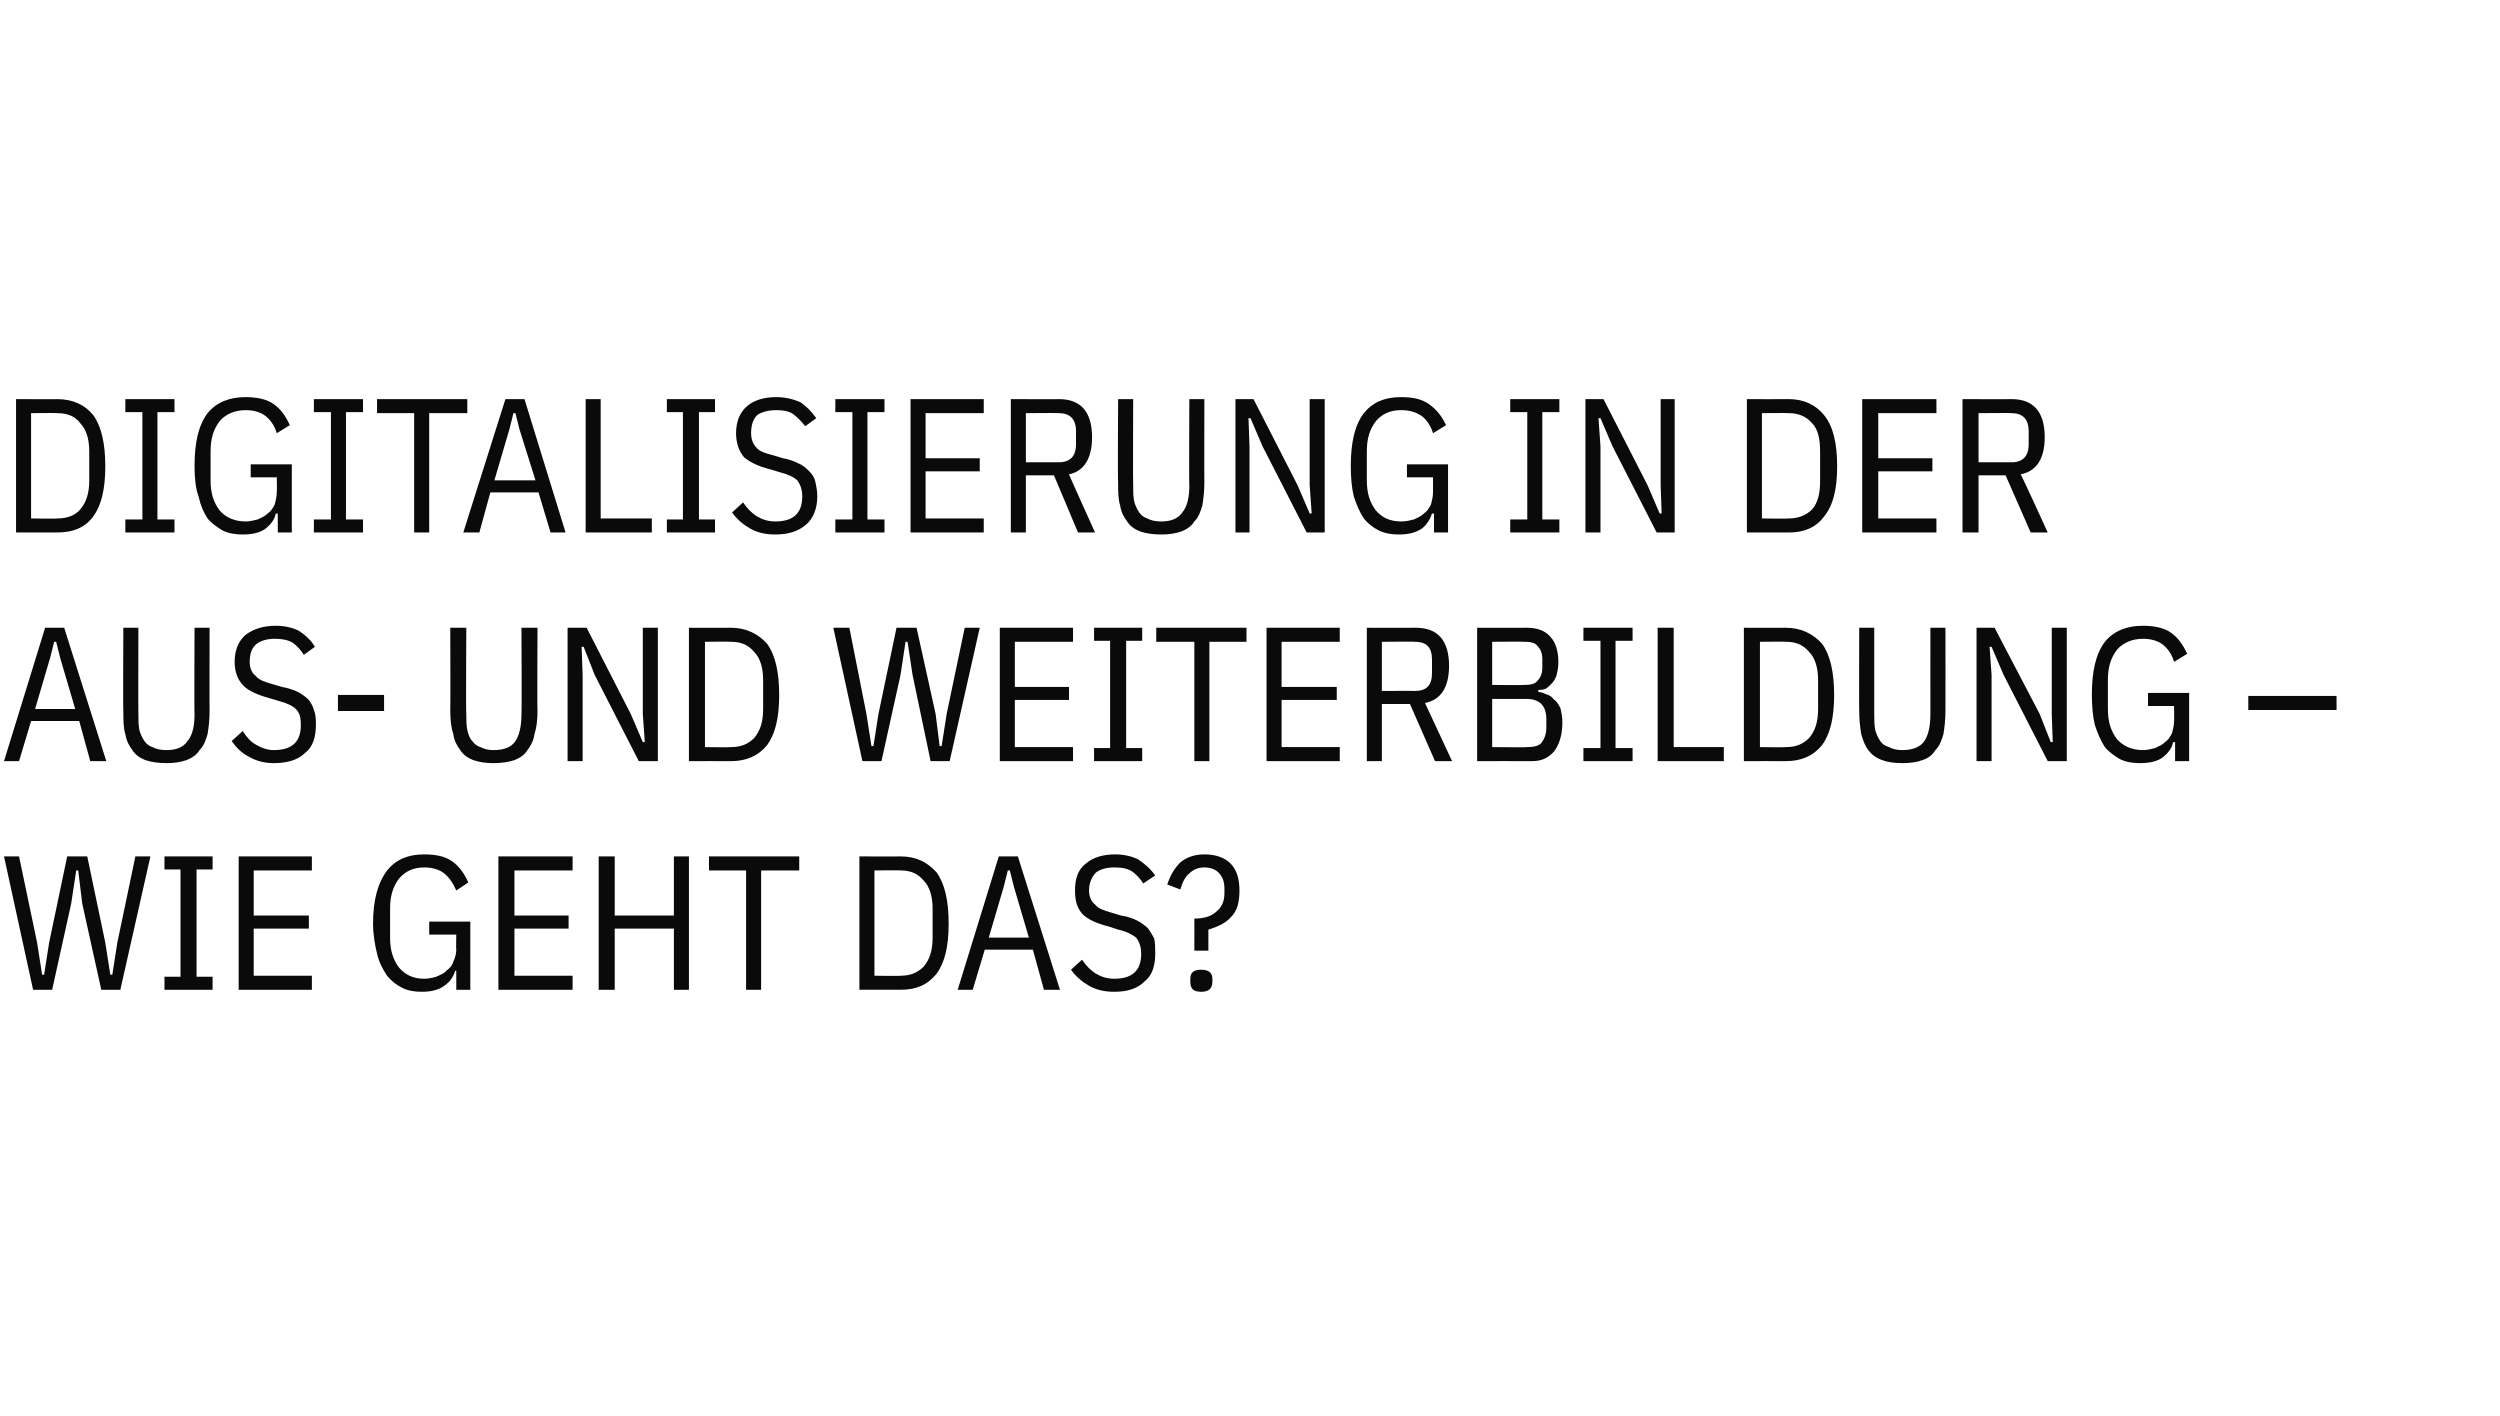
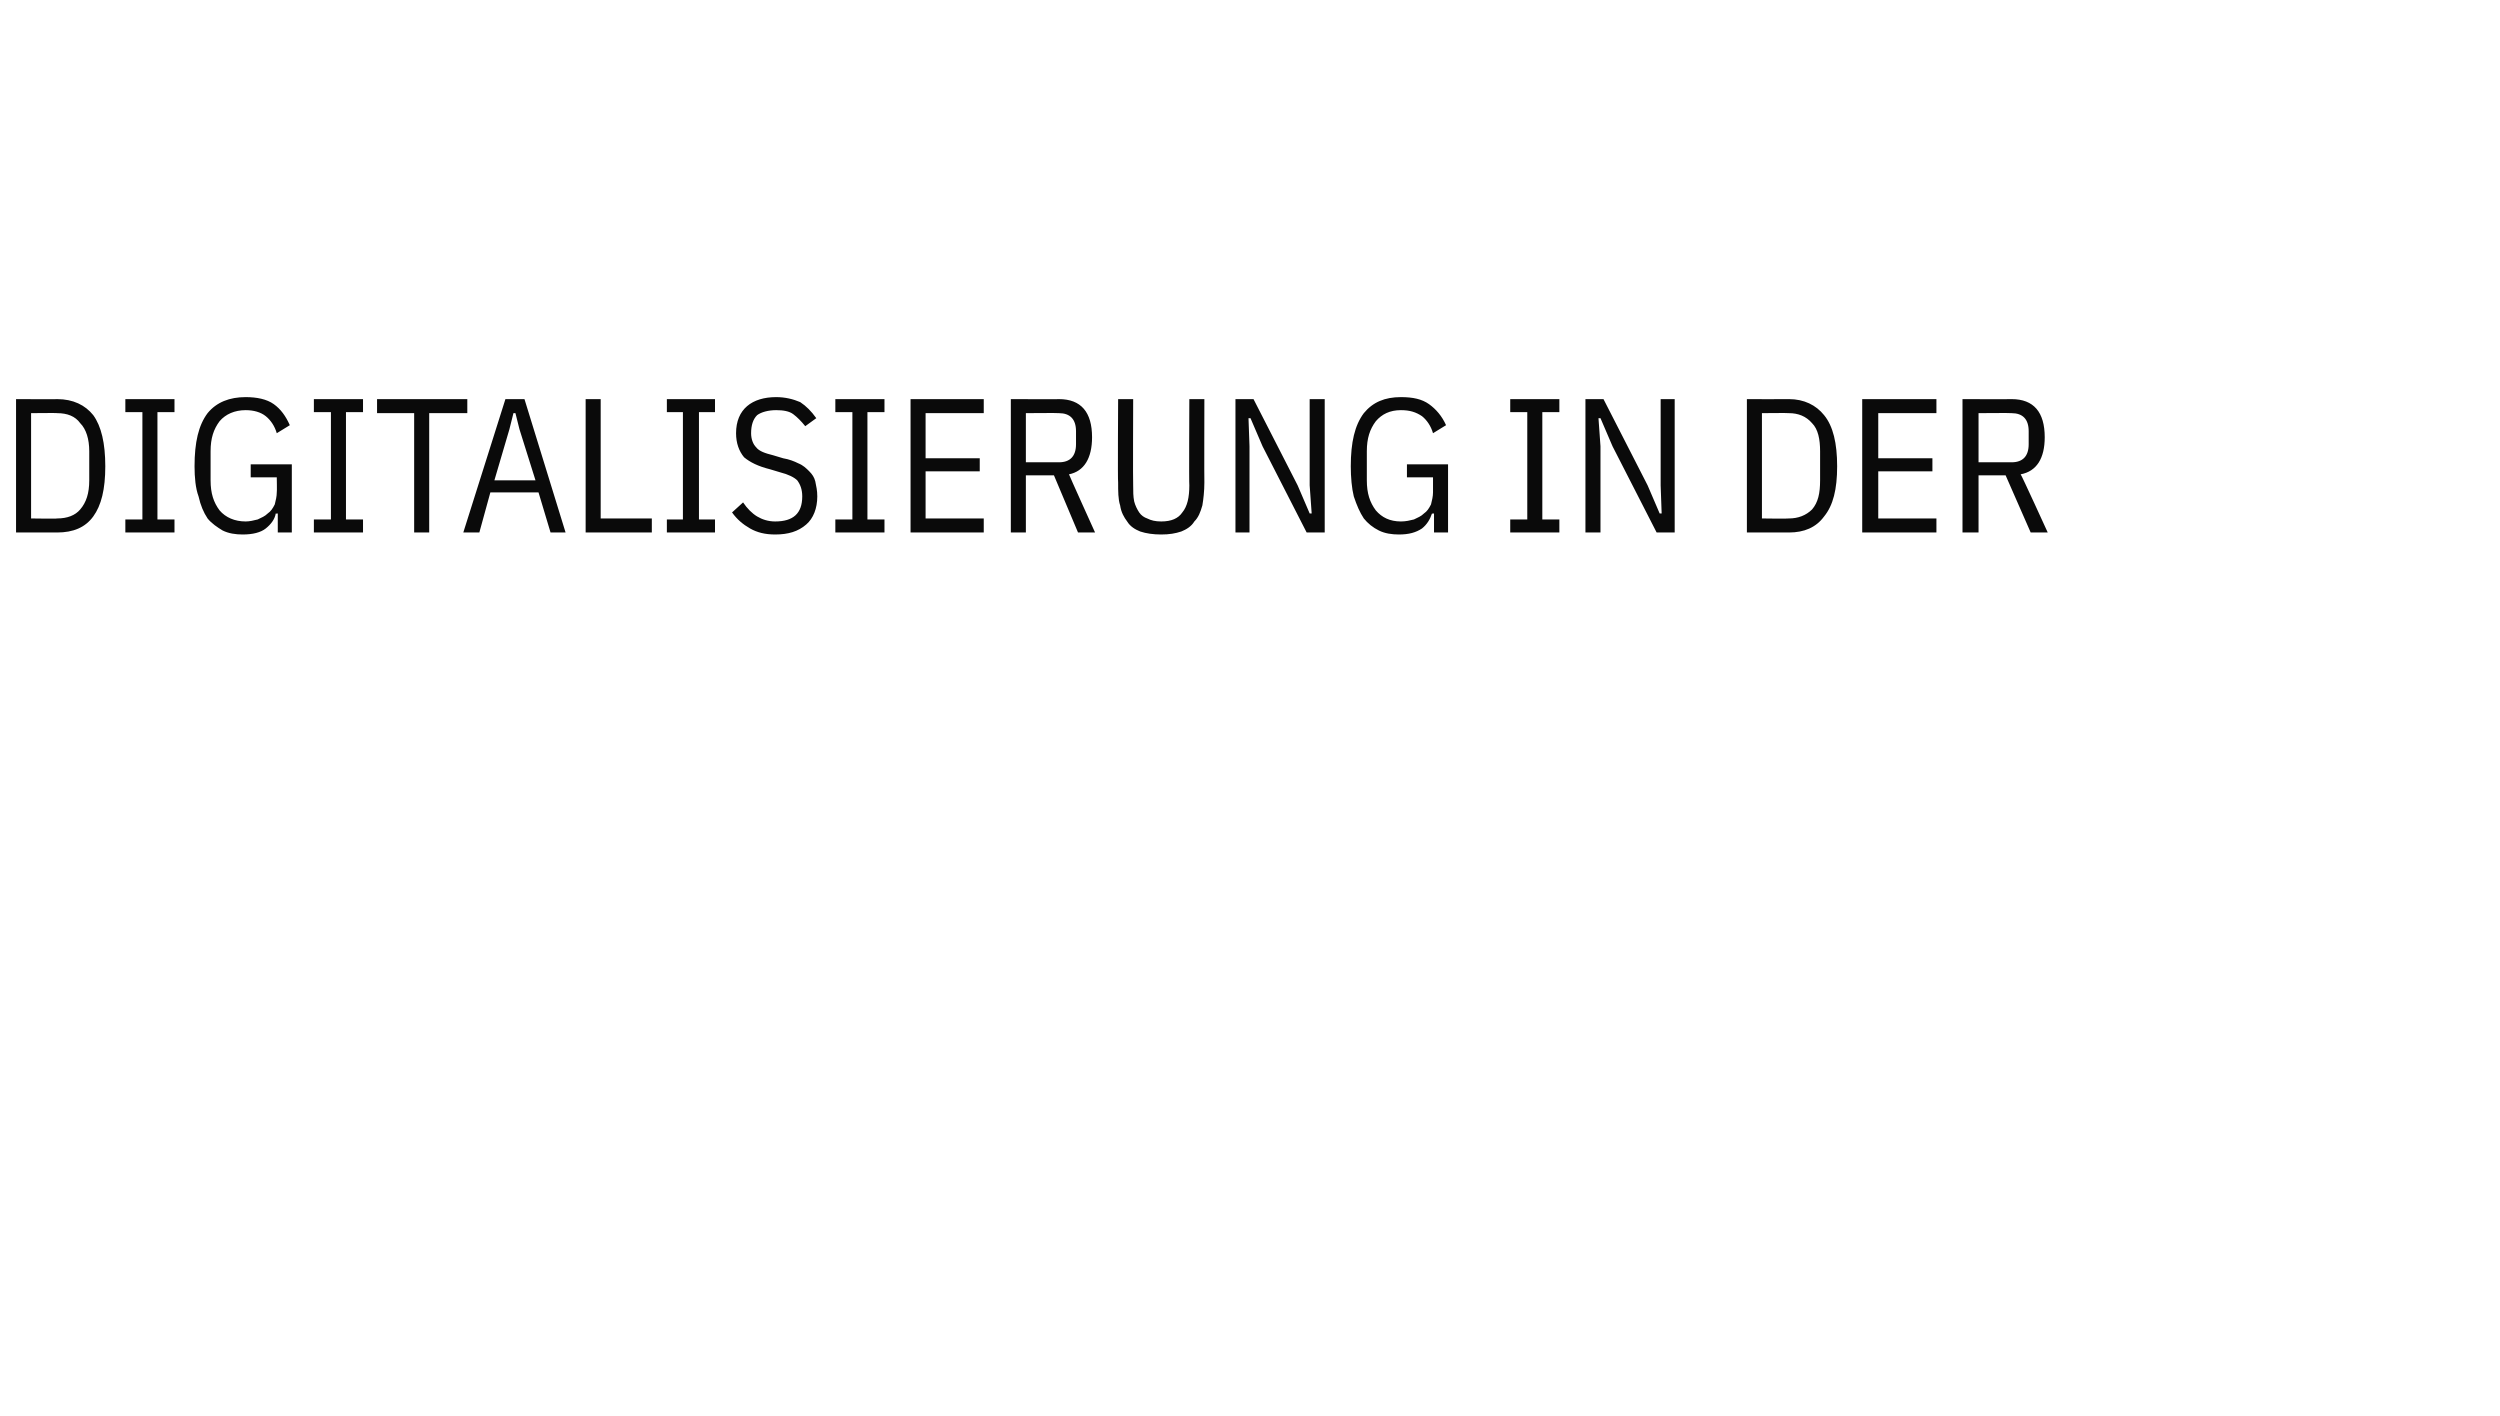
<svg xmlns="http://www.w3.org/2000/svg" version="1.1" width="249.3px" height="141.2px" viewBox="0 -1 249.3 141.2" style="top:-1px">
  <desc>Digitalisierung in der Aus und Weiterbildung – wie geht das?</desc>
  <defs />
  <g id="Polygon59824">
-     <path d="M 3.3 97.7 L 0.4 84.4 L 1.9 84.4 L 3.7 93 L 4.2 96.2 L 4.4 96.2 L 4.9 93 L 6.7 84.4 L 8.7 84.4 L 10.5 93 L 11 96.2 L 11.2 96.2 L 11.7 93 L 13.5 84.4 L 15 84.4 L 12 97.7 L 10.1 97.7 L 8.2 89.1 L 7.8 85.8 L 7.6 85.8 L 7.1 89.1 L 5.2 97.7 L 3.3 97.7 Z M 16.4 97.7 L 16.4 96.4 L 18 96.4 L 18 85.7 L 16.4 85.7 L 16.4 84.4 L 21.2 84.4 L 21.2 85.7 L 19.6 85.7 L 19.6 96.4 L 21.2 96.4 L 21.2 97.7 L 16.4 97.7 Z M 23.8 97.7 L 23.8 84.4 L 31.1 84.4 L 31.1 85.8 L 25.3 85.8 L 25.3 90.3 L 30.8 90.3 L 30.8 91.6 L 25.3 91.6 L 25.3 96.3 L 31.1 96.3 L 31.1 97.7 L 23.8 97.7 Z M 45.5 95.8 C 45.5 95.8 45.35 95.84 45.4 95.8 C 45.2 96.4 44.9 96.9 44.3 97.3 C 43.8 97.7 43 97.9 42.1 97.9 C 41.3 97.9 40.7 97.8 40.1 97.5 C 39.5 97.2 39 96.8 38.6 96.3 C 38.2 95.7 37.8 95 37.6 94.1 C 37.4 93.3 37.2 92.2 37.2 91.1 C 37.2 88.7 37.7 87 38.6 85.8 C 39.5 84.7 40.7 84.2 42.3 84.2 C 43.5 84.2 44.4 84.4 45.1 84.9 C 45.8 85.4 46.3 86.1 46.7 87 C 46.7 87 45.5 87.8 45.5 87.8 C 45.2 87.1 44.8 86.5 44.3 86.1 C 43.8 85.7 43.1 85.5 42.3 85.5 C 41.2 85.5 40.4 85.9 39.8 86.6 C 39.2 87.4 38.9 88.3 38.9 89.6 C 38.9 89.6 38.9 92.5 38.9 92.5 C 38.9 93.8 39.2 94.7 39.8 95.5 C 40.4 96.2 41.2 96.6 42.3 96.6 C 42.7 96.6 43.2 96.5 43.5 96.4 C 43.9 96.2 44.3 96.1 44.5 95.8 C 44.8 95.6 45.1 95.3 45.2 94.9 C 45.4 94.5 45.5 94.1 45.5 93.7 C 45.47 93.68 45.5 92.2 45.5 92.2 L 42.8 92.2 L 42.8 90.9 L 46.9 90.9 L 46.9 97.7 L 45.5 97.7 L 45.5 95.8 Z M 49.7 97.7 L 49.7 84.4 L 57.1 84.4 L 57.1 85.8 L 51.3 85.8 L 51.3 90.3 L 56.7 90.3 L 56.7 91.6 L 51.3 91.6 L 51.3 96.3 L 57.1 96.3 L 57.1 97.7 L 49.7 97.7 Z M 67.2 91.6 L 61.3 91.6 L 61.3 97.7 L 59.7 97.7 L 59.7 84.4 L 61.3 84.4 L 61.3 90.3 L 67.2 90.3 L 67.2 84.4 L 68.7 84.4 L 68.7 97.7 L 67.2 97.7 L 67.2 91.6 Z M 75.9 85.8 L 75.9 97.7 L 74.4 97.7 L 74.4 85.8 L 70.7 85.8 L 70.7 84.4 L 79.7 84.4 L 79.7 85.8 L 75.9 85.8 Z M 85.7 84.4 C 85.7 84.4 89.83 84.42 89.8 84.4 C 91.4 84.4 92.5 85 93.4 86 C 94.2 87.1 94.6 88.8 94.6 91.1 C 94.6 93.4 94.2 95 93.4 96.1 C 92.5 97.2 91.4 97.7 89.8 97.7 C 89.83 97.69 85.7 97.7 85.7 97.7 L 85.7 84.4 Z M 89.8 96.3 C 90.8 96.3 91.5 96 92.1 95.4 C 92.7 94.7 93 93.8 93 92.5 C 93 92.5 93 89.6 93 89.6 C 93 88.4 92.7 87.4 92.1 86.8 C 91.5 86.1 90.8 85.8 89.8 85.8 C 89.83 85.77 87.2 85.8 87.2 85.8 L 87.2 96.3 C 87.2 96.3 89.83 96.34 89.8 96.3 Z M 104.1 97.7 L 103 93.7 L 98.2 93.7 L 97 97.7 L 95.5 97.7 L 99.6 84.4 L 101.5 84.4 L 105.7 97.7 L 104.1 97.7 Z M 101.1 87.4 L 100.7 85.8 L 100.5 85.8 L 100.1 87.4 L 98.6 92.5 L 102.6 92.5 L 101.1 87.4 Z M 111.1 97.9 C 110.1 97.9 109.3 97.7 108.6 97.3 C 107.9 96.9 107.3 96.4 106.8 95.7 C 106.8 95.7 107.9 94.7 107.9 94.7 C 108.3 95.3 108.8 95.8 109.3 96.1 C 109.8 96.4 110.4 96.6 111.1 96.6 C 112.9 96.6 113.8 95.8 113.8 94.1 C 113.8 93.4 113.6 92.9 113.3 92.5 C 112.9 92.2 112.4 91.9 111.5 91.7 C 111.5 91.7 110.6 91.4 110.6 91.4 C 109.4 91.1 108.5 90.7 108 90.2 C 107.4 89.6 107.2 88.8 107.2 87.8 C 107.2 86.6 107.5 85.7 108.3 85.1 C 109 84.5 110 84.2 111.2 84.2 C 112.1 84.2 112.9 84.4 113.5 84.7 C 114.1 85.1 114.7 85.6 115.2 86.3 C 115.2 86.3 114 87.1 114 87.1 C 113.7 86.6 113.3 86.2 112.9 85.9 C 112.4 85.6 111.9 85.5 111.1 85.5 C 110.3 85.5 109.7 85.7 109.3 86 C 108.9 86.4 108.6 87 108.6 87.8 C 108.6 88.4 108.8 88.9 109.2 89.2 C 109.5 89.6 110.1 89.8 110.8 90 C 110.8 90 111.8 90.3 111.8 90.3 C 112.5 90.4 113 90.6 113.4 90.8 C 113.8 91 114.2 91.3 114.5 91.6 C 114.7 91.9 114.9 92.2 115.1 92.6 C 115.2 93.1 115.2 93.5 115.2 94.1 C 115.2 95.3 114.9 96.3 114.1 96.9 C 113.4 97.6 112.4 97.9 111.1 97.9 Z M 119.1 93.8 C 119.1 93.8 119.11 90.64 119.1 90.6 C 120 90.6 120.8 90.4 121.3 89.9 C 121.8 89.5 122.1 88.9 122.1 88.1 C 122.1 88.1 122.1 87.6 122.1 87.6 C 122.1 86.9 121.9 86.4 121.5 86 C 121.2 85.7 120.7 85.5 120.1 85.5 C 119.5 85.5 119 85.7 118.6 86.1 C 118.2 86.4 117.9 87 117.7 87.7 C 117.7 87.7 116.4 87.2 116.4 87.2 C 116.7 86.3 117.1 85.6 117.7 85 C 118.3 84.5 119.1 84.2 120.1 84.2 C 121.2 84.2 122.1 84.5 122.7 85.1 C 123.3 85.7 123.6 86.6 123.6 87.8 C 123.6 88.9 123.4 89.8 122.8 90.4 C 122.3 91 121.5 91.4 120.5 91.7 C 120.5 91.66 120.5 93.8 120.5 93.8 L 119.1 93.8 Z M 120.9 96.9 C 120.9 97.6 120.5 97.9 119.8 97.9 C 119 97.9 118.7 97.6 118.7 96.9 C 118.7 96.9 118.7 96.6 118.7 96.6 C 118.7 96 119 95.7 119.8 95.7 C 120.5 95.7 120.9 96 120.9 96.6 C 120.91 96.64 120.9 96.9 120.9 96.9 C 120.9 96.9 120.91 96.95 120.9 96.9 Z " stroke="none" fill="#0a0a0a" />
-   </g>
+     </g>
  <g id="Polygon59823">
-     <path d="M 9 74.9 L 7.9 70.9 L 3.1 70.9 L 1.9 74.9 L 0.4 74.9 L 4.5 61.6 L 6.4 61.6 L 10.6 74.9 L 9 74.9 Z M 6 64.6 L 5.6 63 L 5.4 63 L 5 64.6 L 3.5 69.7 L 7.5 69.7 L 6 64.6 Z M 13.8 61.6 C 13.8 61.6 13.78 70.21 13.8 70.2 C 13.8 70.8 13.8 71.3 13.9 71.8 C 14 72.2 14.2 72.6 14.4 72.9 C 14.6 73.2 14.9 73.4 15.2 73.5 C 15.6 73.7 16 73.8 16.6 73.8 C 17.6 73.8 18.3 73.5 18.7 72.9 C 19.2 72.3 19.4 71.4 19.4 70.2 C 19.36 70.21 19.4 61.6 19.4 61.6 L 20.9 61.6 C 20.9 61.6 20.88 69.91 20.9 69.9 C 20.9 70.8 20.8 71.6 20.7 72.2 C 20.5 72.9 20.3 73.4 19.9 73.8 C 19.6 74.3 19.1 74.6 18.6 74.8 C 18 75 17.4 75.1 16.6 75.1 C 15.8 75.1 15.1 75 14.5 74.8 C 14 74.6 13.5 74.3 13.2 73.8 C 12.9 73.4 12.6 72.9 12.5 72.2 C 12.3 71.6 12.3 70.8 12.3 69.9 C 12.26 69.91 12.3 61.6 12.3 61.6 L 13.8 61.6 Z M 27.3 75.1 C 26.4 75.1 25.6 74.9 24.9 74.5 C 24.1 74.1 23.6 73.6 23.1 72.9 C 23.1 72.9 24.2 71.9 24.2 71.9 C 24.6 72.5 25 73 25.6 73.3 C 26.1 73.6 26.7 73.8 27.3 73.8 C 29.1 73.8 30 73 30 71.3 C 30 70.6 29.9 70.1 29.5 69.7 C 29.2 69.4 28.6 69.1 27.8 68.9 C 27.8 68.9 26.8 68.6 26.8 68.6 C 25.7 68.3 24.8 67.9 24.3 67.4 C 23.7 66.8 23.4 66 23.4 65 C 23.4 63.8 23.8 62.9 24.5 62.3 C 25.3 61.7 26.3 61.4 27.5 61.4 C 28.4 61.4 29.2 61.6 29.8 61.9 C 30.4 62.3 31 62.8 31.4 63.5 C 31.4 63.5 30.3 64.3 30.3 64.3 C 30 63.8 29.6 63.4 29.2 63.1 C 28.7 62.8 28.1 62.7 27.4 62.7 C 26.6 62.7 26 62.9 25.6 63.2 C 25.1 63.6 24.9 64.2 24.9 65 C 24.9 65.6 25.1 66.1 25.5 66.4 C 25.8 66.8 26.4 67 27.1 67.2 C 27.1 67.2 28.1 67.5 28.1 67.5 C 28.7 67.6 29.3 67.8 29.7 68 C 30.1 68.2 30.5 68.5 30.8 68.8 C 31 69.1 31.2 69.4 31.3 69.8 C 31.5 70.3 31.5 70.7 31.5 71.3 C 31.5 72.5 31.2 73.5 30.4 74.1 C 29.7 74.8 28.6 75.1 27.3 75.1 Z M 33.7 69.9 L 33.7 68.3 L 38.3 68.3 L 38.3 69.9 L 33.7 69.9 Z M 46.5 61.6 C 46.5 61.6 46.45 70.21 46.5 70.2 C 46.5 70.8 46.5 71.3 46.6 71.8 C 46.7 72.2 46.8 72.6 47.1 72.9 C 47.3 73.2 47.6 73.4 47.9 73.5 C 48.3 73.7 48.7 73.8 49.2 73.8 C 50.3 73.8 51 73.5 51.4 72.9 C 51.8 72.3 52 71.4 52 70.2 C 52.04 70.21 52 61.6 52 61.6 L 53.6 61.6 C 53.6 61.6 53.56 69.91 53.6 69.9 C 53.6 70.8 53.5 71.6 53.3 72.2 C 53.2 72.9 52.9 73.4 52.6 73.8 C 52.3 74.3 51.8 74.6 51.3 74.8 C 50.7 75 50 75.1 49.2 75.1 C 48.4 75.1 47.8 75 47.2 74.8 C 46.7 74.6 46.2 74.3 45.9 73.8 C 45.6 73.4 45.3 72.9 45.2 72.2 C 45 71.6 44.9 70.8 44.9 69.9 C 44.93 69.91 44.9 61.6 44.9 61.6 L 46.5 61.6 Z M 59.3 66.3 L 58.2 63.5 L 58 63.5 L 58.1 66.3 L 58.1 74.9 L 56.6 74.9 L 56.6 61.6 L 58.5 61.6 L 62.9 70.2 L 64.1 73 L 64.3 73 L 64.1 70.2 L 64.1 61.6 L 65.6 61.6 L 65.6 74.9 L 63.7 74.9 L 59.3 66.3 Z M 68.7 61.6 C 68.7 61.6 72.9 61.62 72.9 61.6 C 74.4 61.6 75.6 62.2 76.5 63.2 C 77.3 64.3 77.7 66 77.7 68.3 C 77.7 70.6 77.3 72.2 76.5 73.3 C 75.6 74.4 74.4 74.9 72.9 74.9 C 72.9 74.89 68.7 74.9 68.7 74.9 L 68.7 61.6 Z M 72.9 73.5 C 73.9 73.5 74.6 73.2 75.2 72.6 C 75.8 71.9 76.1 71 76.1 69.7 C 76.1 69.7 76.1 66.8 76.1 66.8 C 76.1 65.6 75.8 64.6 75.2 64 C 74.6 63.3 73.9 63 72.9 63 C 72.9 62.97 70.3 63 70.3 63 L 70.3 73.5 C 70.3 73.5 72.9 73.54 72.9 73.5 Z M 86 74.9 L 83.1 61.6 L 84.7 61.6 L 86.4 70.2 L 86.9 73.4 L 87.1 73.4 L 87.6 70.2 L 89.4 61.6 L 91.4 61.6 L 93.3 70.2 L 93.7 73.4 L 93.9 73.4 L 94.4 70.2 L 96.2 61.6 L 97.7 61.6 L 94.7 74.9 L 92.8 74.9 L 91 66.3 L 90.5 63 L 90.3 63 L 89.8 66.3 L 87.9 74.9 L 86 74.9 Z M 99.7 74.9 L 99.7 61.6 L 107 61.6 L 107 63 L 101.2 63 L 101.2 67.5 L 106.6 67.5 L 106.6 68.8 L 101.2 68.8 L 101.2 73.5 L 107 73.5 L 107 74.9 L 99.7 74.9 Z M 109.1 74.9 L 109.1 73.6 L 110.7 73.6 L 110.7 62.9 L 109.1 62.9 L 109.1 61.6 L 113.9 61.6 L 113.9 62.9 L 112.3 62.9 L 112.3 73.6 L 113.9 73.6 L 113.9 74.9 L 109.1 74.9 Z M 120.6 63 L 120.6 74.9 L 119.1 74.9 L 119.1 63 L 115.3 63 L 115.3 61.6 L 124.3 61.6 L 124.3 63 L 120.6 63 Z M 126.3 74.9 L 126.3 61.6 L 133.6 61.6 L 133.6 63 L 127.8 63 L 127.8 67.5 L 133.3 67.5 L 133.3 68.8 L 127.8 68.8 L 127.8 73.5 L 133.6 73.5 L 133.6 74.9 L 126.3 74.9 Z M 137.8 74.9 L 136.3 74.9 L 136.3 61.6 C 136.3 61.6 141.17 61.62 141.2 61.6 C 143.4 61.6 144.5 62.9 144.5 65.4 C 144.5 67.5 143.7 68.8 142.1 69.1 C 142.1 69.09 144.8 74.9 144.8 74.9 L 143.1 74.9 L 140.6 69.2 L 137.8 69.2 L 137.8 74.9 Z M 141.1 67.9 C 142.3 67.9 142.8 67.3 142.8 66.1 C 142.8 66.1 142.8 64.8 142.8 64.8 C 142.8 63.6 142.3 63 141.1 63 C 141.13 62.97 137.8 63 137.8 63 L 137.8 67.9 C 137.8 67.9 141.13 67.89 141.1 67.9 Z M 147.3 61.6 C 147.3 61.6 152.28 61.62 152.3 61.6 C 153.3 61.6 154.1 61.9 154.6 62.5 C 155.1 63 155.4 63.9 155.4 65 C 155.4 65.6 155.3 66 155.2 66.4 C 155.1 66.7 154.9 67 154.7 67.2 C 154.5 67.4 154.3 67.6 154.1 67.7 C 153.8 67.8 153.6 67.8 153.4 67.8 C 153.4 67.8 153.4 68 153.4 68 C 153.6 68 153.9 68.1 154.1 68.2 C 154.4 68.3 154.7 68.4 154.9 68.7 C 155.2 68.9 155.4 69.2 155.6 69.6 C 155.7 70 155.8 70.5 155.8 71 C 155.8 72.3 155.5 73.2 155 73.9 C 154.4 74.6 153.7 74.9 152.8 74.9 C 152.8 74.89 147.3 74.9 147.3 74.9 L 147.3 61.6 Z M 148.8 73.5 C 148.8 73.5 152.34 73.54 152.3 73.5 C 152.9 73.5 153.4 73.4 153.7 73.1 C 154 72.7 154.2 72.2 154.2 71.6 C 154.2 71.6 154.2 70.7 154.2 70.7 C 154.2 70 154 69.5 153.7 69.2 C 153.4 68.9 152.9 68.7 152.3 68.7 C 152.34 68.69 148.8 68.7 148.8 68.7 L 148.8 73.5 Z M 148.8 67.3 C 148.8 67.3 152.09 67.34 152.1 67.3 C 152.6 67.3 153.1 67.2 153.3 66.9 C 153.6 66.6 153.8 66.2 153.8 65.6 C 153.8 65.6 153.8 64.7 153.8 64.7 C 153.8 64.1 153.6 63.7 153.3 63.4 C 153.1 63.1 152.6 63 152.1 63 C 152.09 62.97 148.8 63 148.8 63 L 148.8 67.3 Z M 157.9 74.9 L 157.9 73.6 L 159.6 73.6 L 159.6 62.9 L 157.9 62.9 L 157.9 61.6 L 162.8 61.6 L 162.8 62.9 L 161.1 62.9 L 161.1 73.6 L 162.8 73.6 L 162.8 74.9 L 157.9 74.9 Z M 165.3 74.9 L 165.3 61.6 L 166.9 61.6 L 166.9 73.5 L 171.9 73.5 L 171.9 74.9 L 165.3 74.9 Z M 173.9 61.6 C 173.9 61.6 178.1 61.62 178.1 61.6 C 179.6 61.6 180.8 62.2 181.7 63.2 C 182.5 64.3 182.9 66 182.9 68.3 C 182.9 70.6 182.5 72.2 181.7 73.3 C 180.8 74.4 179.6 74.9 178.1 74.9 C 178.1 74.89 173.9 74.9 173.9 74.9 L 173.9 61.6 Z M 178.1 73.5 C 179.1 73.5 179.8 73.2 180.4 72.6 C 181 71.9 181.3 71 181.3 69.7 C 181.3 69.7 181.3 66.8 181.3 66.8 C 181.3 65.6 181 64.6 180.4 64 C 179.8 63.3 179.1 63 178.1 63 C 178.1 62.97 175.5 63 175.5 63 L 175.5 73.5 C 175.5 73.5 178.1 73.54 178.1 73.5 Z M 186.9 61.6 C 186.9 61.6 186.9 70.21 186.9 70.2 C 186.9 70.8 186.9 71.3 187 71.8 C 187.1 72.2 187.3 72.6 187.5 72.9 C 187.7 73.2 188 73.4 188.4 73.5 C 188.7 73.7 189.2 73.8 189.7 73.8 C 190.7 73.8 191.5 73.5 191.9 72.9 C 192.3 72.3 192.5 71.4 192.5 70.2 C 192.49 70.21 192.5 61.6 192.5 61.6 L 194 61.6 C 194 61.6 194.01 69.91 194 69.9 C 194 70.8 193.9 71.6 193.8 72.2 C 193.6 72.9 193.4 73.4 193 73.8 C 192.7 74.3 192.3 74.6 191.7 74.8 C 191.2 75 190.5 75.1 189.7 75.1 C 188.9 75.1 188.2 75 187.7 74.8 C 187.1 74.6 186.7 74.3 186.3 73.8 C 186 73.4 185.8 72.9 185.6 72.2 C 185.5 71.6 185.4 70.8 185.4 69.9 C 185.38 69.91 185.4 61.6 185.4 61.6 L 186.9 61.6 Z M 199.8 66.3 L 198.6 63.5 L 198.4 63.5 L 198.6 66.3 L 198.6 74.9 L 197.1 74.9 L 197.1 61.6 L 198.9 61.6 L 203.4 70.2 L 204.5 73 L 204.7 73 L 204.6 70.2 L 204.6 61.6 L 206.1 61.6 L 206.1 74.9 L 204.2 74.9 L 199.8 66.3 Z M 216.9 73 C 216.9 73 216.71 73.04 216.7 73 C 216.6 73.6 216.2 74.1 215.7 74.5 C 215.2 74.9 214.4 75.1 213.4 75.1 C 212.7 75.1 212 75 211.4 74.7 C 210.9 74.4 210.3 74 209.9 73.5 C 209.5 72.9 209.2 72.2 208.9 71.3 C 208.7 70.5 208.6 69.4 208.6 68.3 C 208.6 65.9 209 64.2 209.9 63 C 210.8 61.9 212.1 61.4 213.7 61.4 C 214.8 61.4 215.8 61.6 216.5 62.1 C 217.2 62.6 217.7 63.3 218.1 64.2 C 218.1 64.2 216.8 65 216.8 65 C 216.6 64.3 216.2 63.7 215.7 63.3 C 215.2 62.9 214.5 62.7 213.7 62.7 C 212.6 62.7 211.7 63.1 211.1 63.8 C 210.5 64.6 210.2 65.5 210.2 66.8 C 210.2 66.8 210.2 69.7 210.2 69.7 C 210.2 71 210.5 71.9 211.1 72.7 C 211.7 73.4 212.6 73.8 213.7 73.8 C 214.1 73.8 214.5 73.7 214.9 73.6 C 215.3 73.4 215.6 73.3 215.9 73 C 216.2 72.8 216.4 72.5 216.6 72.1 C 216.7 71.7 216.8 71.3 216.8 70.9 C 216.82 70.88 216.8 69.4 216.8 69.4 L 214.2 69.4 L 214.2 68.1 L 218.3 68.1 L 218.3 74.9 L 216.9 74.9 L 216.9 73 Z M 224.2 69.8 L 224.2 68.4 L 233 68.4 L 233 69.8 L 224.2 69.8 Z " stroke="none" fill="#0a0a0a" />
-   </g>
+     </g>
  <g id="Polygon59822">
    <path d="M 1.6 38.8 C 1.6 38.8 5.74 38.82 5.7 38.8 C 7.3 38.8 8.5 39.4 9.3 40.4 C 10.1 41.5 10.5 43.2 10.5 45.5 C 10.5 47.8 10.1 49.4 9.3 50.5 C 8.5 51.6 7.3 52.1 5.7 52.1 C 5.74 52.09 1.6 52.1 1.6 52.1 L 1.6 38.8 Z M 5.7 50.7 C 6.7 50.7 7.5 50.4 8 49.8 C 8.6 49.1 8.9 48.2 8.9 46.9 C 8.9 46.9 8.9 44 8.9 44 C 8.9 42.8 8.6 41.8 8 41.2 C 7.5 40.5 6.7 40.2 5.7 40.2 C 5.74 40.17 3.1 40.2 3.1 40.2 L 3.1 50.7 C 3.1 50.7 5.74 50.74 5.7 50.7 Z M 12.5 52.1 L 12.5 50.8 L 14.2 50.8 L 14.2 40.1 L 12.5 40.1 L 12.5 38.8 L 17.4 38.8 L 17.4 40.1 L 15.7 40.1 L 15.7 50.8 L 17.4 50.8 L 17.4 52.1 L 12.5 52.1 Z M 27.7 50.2 C 27.7 50.2 27.51 50.24 27.5 50.2 C 27.4 50.8 27 51.3 26.5 51.7 C 26 52.1 25.2 52.3 24.2 52.3 C 23.5 52.3 22.8 52.2 22.2 51.9 C 21.7 51.6 21.1 51.2 20.7 50.7 C 20.3 50.1 20 49.4 19.8 48.5 C 19.5 47.7 19.4 46.6 19.4 45.5 C 19.4 43.1 19.8 41.4 20.7 40.2 C 21.6 39.1 22.9 38.6 24.5 38.6 C 25.6 38.6 26.6 38.8 27.3 39.3 C 28 39.8 28.5 40.5 28.9 41.4 C 28.9 41.4 27.6 42.2 27.6 42.2 C 27.4 41.5 27 40.9 26.5 40.5 C 26 40.1 25.3 39.9 24.5 39.9 C 23.4 39.9 22.5 40.3 21.9 41 C 21.3 41.8 21 42.7 21 44 C 21 44 21 46.9 21 46.9 C 21 48.2 21.3 49.1 21.9 49.9 C 22.5 50.6 23.4 51 24.5 51 C 24.9 51 25.3 50.9 25.7 50.8 C 26.1 50.6 26.4 50.5 26.7 50.2 C 27 50 27.2 49.7 27.4 49.3 C 27.5 48.9 27.6 48.5 27.6 48.1 C 27.63 48.08 27.6 46.6 27.6 46.6 L 25 46.6 L 25 45.3 L 29.1 45.3 L 29.1 52.1 L 27.7 52.1 L 27.7 50.2 Z M 31.3 52.1 L 31.3 50.8 L 33 50.8 L 33 40.1 L 31.3 40.1 L 31.3 38.8 L 36.2 38.8 L 36.2 40.1 L 34.5 40.1 L 34.5 50.8 L 36.2 50.8 L 36.2 52.1 L 31.3 52.1 Z M 42.8 40.2 L 42.8 52.1 L 41.3 52.1 L 41.3 40.2 L 37.6 40.2 L 37.6 38.8 L 46.6 38.8 L 46.6 40.2 L 42.8 40.2 Z M 54.9 52.1 L 53.7 48.1 L 48.9 48.1 L 47.8 52.1 L 46.2 52.1 L 50.4 38.8 L 52.3 38.8 L 56.4 52.1 L 54.9 52.1 Z M 51.8 41.8 L 51.4 40.2 L 51.2 40.2 L 50.8 41.8 L 49.3 46.9 L 53.4 46.9 L 51.8 41.8 Z M 58.4 52.1 L 58.4 38.8 L 59.9 38.8 L 59.9 50.7 L 65 50.7 L 65 52.1 L 58.4 52.1 Z M 66.5 52.1 L 66.5 50.8 L 68.1 50.8 L 68.1 40.1 L 66.5 40.1 L 66.5 38.8 L 71.3 38.8 L 71.3 40.1 L 69.7 40.1 L 69.7 50.8 L 71.3 50.8 L 71.3 52.1 L 66.5 52.1 Z M 77.3 52.3 C 76.3 52.3 75.5 52.1 74.8 51.7 C 74.1 51.3 73.5 50.8 73 50.1 C 73 50.1 74.1 49.1 74.1 49.1 C 74.5 49.7 75 50.2 75.5 50.5 C 76 50.8 76.6 51 77.3 51 C 79.1 51 80 50.2 80 48.5 C 80 47.8 79.8 47.3 79.5 46.9 C 79.2 46.6 78.6 46.3 77.8 46.1 C 77.8 46.1 76.8 45.8 76.8 45.8 C 75.6 45.5 74.8 45.1 74.2 44.6 C 73.7 44 73.4 43.2 73.4 42.2 C 73.4 41 73.8 40.1 74.5 39.5 C 75.2 38.9 76.2 38.6 77.4 38.6 C 78.3 38.6 79.1 38.8 79.8 39.1 C 80.4 39.5 80.9 40 81.4 40.7 C 81.4 40.7 80.3 41.5 80.3 41.5 C 79.9 41 79.5 40.6 79.1 40.3 C 78.7 40 78.1 39.9 77.4 39.9 C 76.6 39.9 75.9 40.1 75.5 40.4 C 75.1 40.8 74.9 41.4 74.9 42.2 C 74.9 42.8 75.1 43.3 75.4 43.6 C 75.7 44 76.3 44.2 77.1 44.4 C 77.1 44.4 78.1 44.7 78.1 44.7 C 78.7 44.8 79.2 45 79.6 45.2 C 80.1 45.4 80.4 45.7 80.7 46 C 81 46.3 81.2 46.6 81.3 47 C 81.4 47.5 81.5 47.9 81.5 48.5 C 81.5 49.7 81.1 50.7 80.4 51.3 C 79.6 52 78.6 52.3 77.3 52.3 Z M 83.3 52.1 L 83.3 50.8 L 85 50.8 L 85 40.1 L 83.3 40.1 L 83.3 38.8 L 88.2 38.8 L 88.2 40.1 L 86.5 40.1 L 86.5 50.8 L 88.2 50.8 L 88.2 52.1 L 83.3 52.1 Z M 90.8 52.1 L 90.8 38.8 L 98.1 38.8 L 98.1 40.2 L 92.3 40.2 L 92.3 44.7 L 97.7 44.7 L 97.7 46 L 92.3 46 L 92.3 50.7 L 98.1 50.7 L 98.1 52.1 L 90.8 52.1 Z M 102.3 52.1 L 100.8 52.1 L 100.8 38.8 C 100.8 38.8 105.64 38.82 105.6 38.8 C 107.8 38.8 108.9 40.1 108.9 42.6 C 108.9 44.7 108.1 46 106.6 46.3 C 106.57 46.29 109.2 52.1 109.2 52.1 L 107.5 52.1 L 105.1 46.4 L 102.3 46.4 L 102.3 52.1 Z M 105.6 45.1 C 106.7 45.1 107.3 44.5 107.3 43.3 C 107.3 43.3 107.3 42 107.3 42 C 107.3 40.8 106.7 40.2 105.6 40.2 C 105.6 40.17 102.3 40.2 102.3 40.2 L 102.3 45.1 C 102.3 45.1 105.6 45.09 105.6 45.1 Z M 113 38.8 C 113 38.8 112.97 47.41 113 47.4 C 113 48 113 48.5 113.1 49 C 113.2 49.4 113.4 49.8 113.6 50.1 C 113.8 50.4 114.1 50.6 114.4 50.7 C 114.8 50.9 115.2 51 115.8 51 C 116.8 51 117.5 50.7 117.9 50.1 C 118.4 49.5 118.6 48.6 118.6 47.4 C 118.56 47.41 118.6 38.8 118.6 38.8 L 120.1 38.8 C 120.1 38.8 120.08 47.11 120.1 47.1 C 120.1 48 120 48.8 119.9 49.4 C 119.7 50.1 119.5 50.6 119.1 51 C 118.8 51.5 118.3 51.8 117.8 52 C 117.2 52.2 116.6 52.3 115.8 52.3 C 115 52.3 114.3 52.2 113.7 52 C 113.2 51.8 112.7 51.5 112.4 51 C 112.1 50.6 111.8 50.1 111.7 49.4 C 111.5 48.8 111.5 48 111.5 47.1 C 111.45 47.11 111.5 38.8 111.5 38.8 L 113 38.8 Z M 125.9 43.5 L 124.7 40.7 L 124.5 40.7 L 124.6 43.5 L 124.6 52.1 L 123.2 52.1 L 123.2 38.8 L 125 38.8 L 129.4 47.4 L 130.6 50.2 L 130.8 50.2 L 130.6 47.4 L 130.6 38.8 L 132.1 38.8 L 132.1 52.1 L 130.3 52.1 L 125.9 43.5 Z M 143 50.2 C 143 50.2 142.78 50.24 142.8 50.2 C 142.6 50.8 142.3 51.3 141.8 51.7 C 141.2 52.1 140.5 52.3 139.5 52.3 C 138.8 52.3 138.1 52.2 137.5 51.9 C 136.9 51.6 136.4 51.2 136 50.7 C 135.6 50.1 135.3 49.4 135 48.5 C 134.8 47.7 134.7 46.6 134.7 45.5 C 134.7 43.1 135.1 41.4 136 40.2 C 136.9 39.1 138.1 38.6 139.7 38.6 C 140.9 38.6 141.8 38.8 142.5 39.3 C 143.2 39.8 143.8 40.5 144.2 41.4 C 144.2 41.4 142.9 42.2 142.9 42.2 C 142.7 41.5 142.3 40.9 141.8 40.5 C 141.2 40.1 140.6 39.9 139.7 39.9 C 138.6 39.9 137.8 40.3 137.2 41 C 136.6 41.8 136.3 42.7 136.3 44 C 136.3 44 136.3 46.9 136.3 46.9 C 136.3 48.2 136.6 49.1 137.2 49.9 C 137.8 50.6 138.6 51 139.7 51 C 140.2 51 140.6 50.9 141 50.8 C 141.4 50.6 141.7 50.5 142 50.2 C 142.3 50 142.5 49.7 142.7 49.3 C 142.8 48.9 142.9 48.5 142.9 48.1 C 142.9 48.08 142.9 46.6 142.9 46.6 L 140.3 46.6 L 140.3 45.3 L 144.4 45.3 L 144.4 52.1 L 143 52.1 L 143 50.2 Z M 150.6 52.1 L 150.6 50.8 L 152.3 50.8 L 152.3 40.1 L 150.6 40.1 L 150.6 38.8 L 155.5 38.8 L 155.5 40.1 L 153.8 40.1 L 153.8 50.8 L 155.5 50.8 L 155.5 52.1 L 150.6 52.1 Z M 160.8 43.5 L 159.6 40.7 L 159.4 40.7 L 159.6 43.5 L 159.6 52.1 L 158.1 52.1 L 158.1 38.8 L 159.9 38.8 L 164.3 47.4 L 165.5 50.2 L 165.7 50.2 L 165.6 47.4 L 165.6 38.8 L 167 38.8 L 167 52.1 L 165.2 52.1 L 160.8 43.5 Z M 174.2 38.8 C 174.2 38.8 178.37 38.82 178.4 38.8 C 179.9 38.8 181.1 39.4 181.9 40.4 C 182.8 41.5 183.2 43.2 183.2 45.5 C 183.2 47.8 182.8 49.4 181.9 50.5 C 181.1 51.6 179.9 52.1 178.4 52.1 C 178.37 52.09 174.2 52.1 174.2 52.1 L 174.2 38.8 Z M 178.4 50.7 C 179.3 50.7 180.1 50.4 180.7 49.8 C 181.3 49.1 181.5 48.2 181.5 46.9 C 181.5 46.9 181.5 44 181.5 44 C 181.5 42.8 181.3 41.8 180.7 41.2 C 180.1 40.5 179.3 40.2 178.4 40.2 C 178.37 40.17 175.7 40.2 175.7 40.2 L 175.7 50.7 C 175.7 50.7 178.37 50.74 178.4 50.7 Z M 185.7 52.1 L 185.7 38.8 L 193.1 38.8 L 193.1 40.2 L 187.3 40.2 L 187.3 44.7 L 192.7 44.7 L 192.7 46 L 187.3 46 L 187.3 50.7 L 193.1 50.7 L 193.1 52.1 L 185.7 52.1 Z M 197.3 52.1 L 195.7 52.1 L 195.7 38.8 C 195.7 38.8 200.62 38.82 200.6 38.8 C 202.8 38.8 203.9 40.1 203.9 42.6 C 203.9 44.7 203.1 46 201.5 46.3 C 201.55 46.29 204.2 52.1 204.2 52.1 L 202.5 52.1 L 200 46.4 L 197.3 46.4 L 197.3 52.1 Z M 200.6 45.1 C 201.7 45.1 202.3 44.5 202.3 43.3 C 202.3 43.3 202.3 42 202.3 42 C 202.3 40.8 201.7 40.2 200.6 40.2 C 200.58 40.17 197.3 40.2 197.3 40.2 L 197.3 45.1 C 197.3 45.1 200.58 45.09 200.6 45.1 Z " stroke="none" fill="#0a0a0a" />
  </g>
</svg>